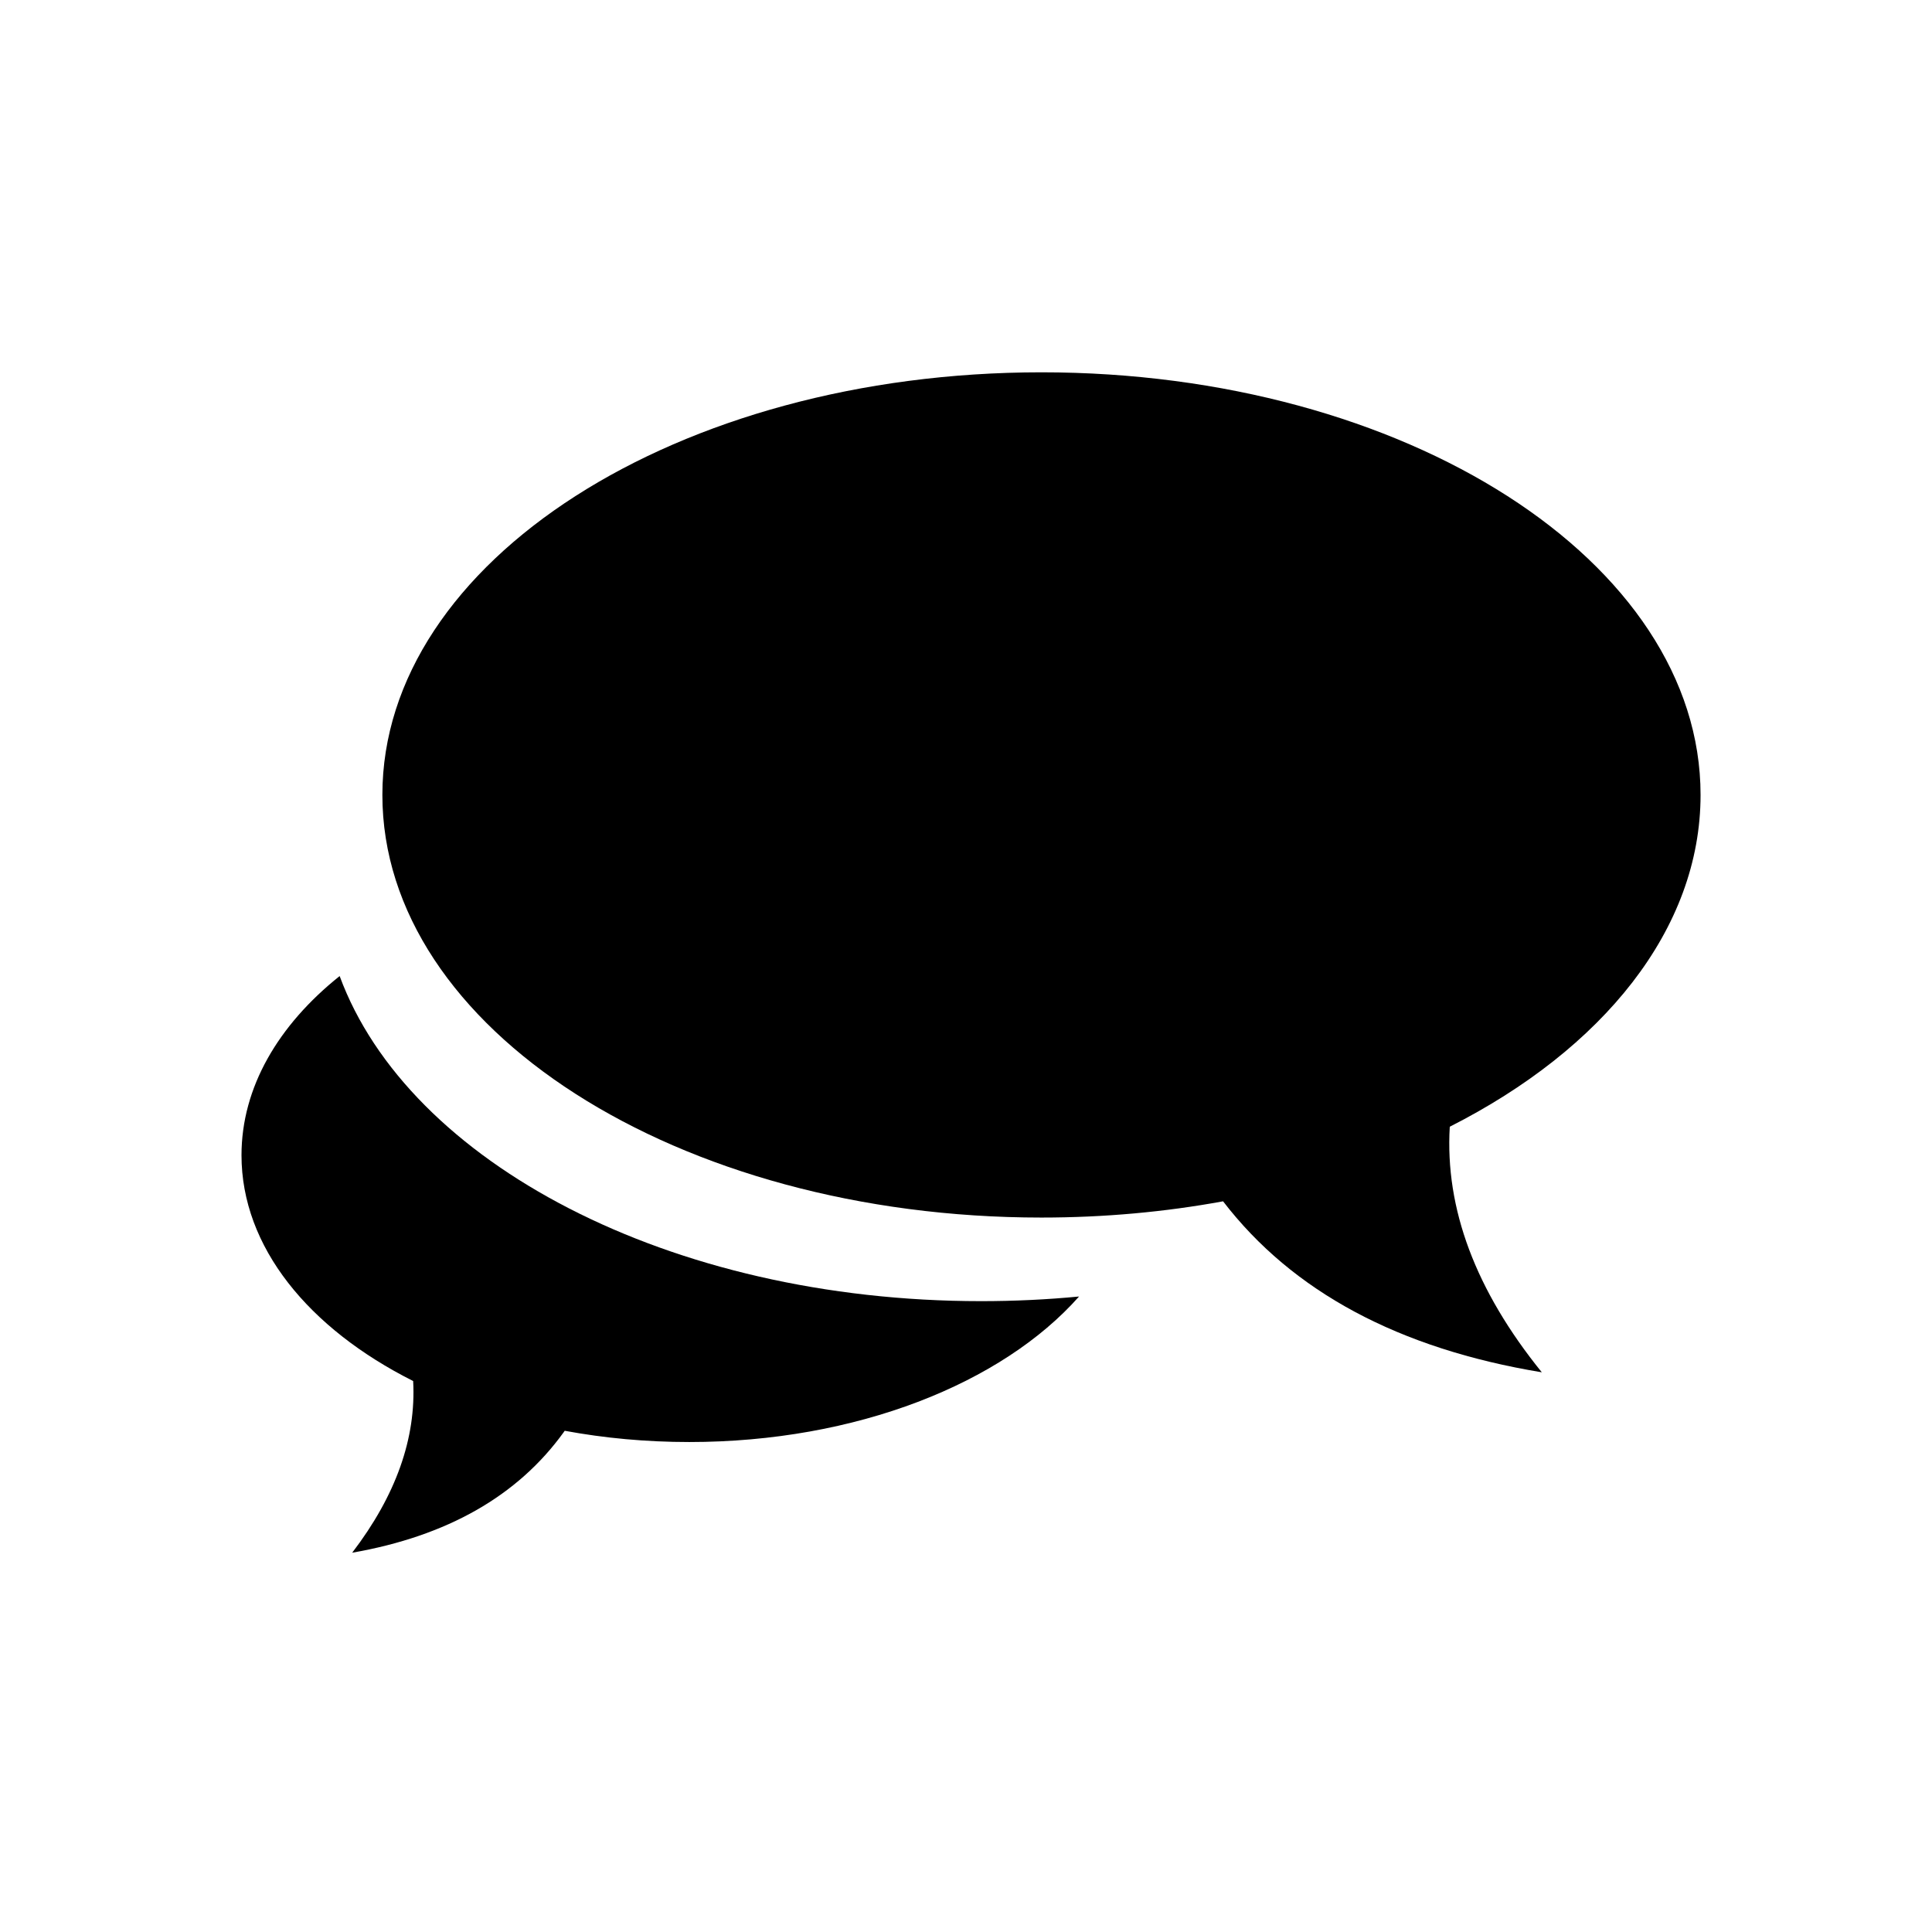
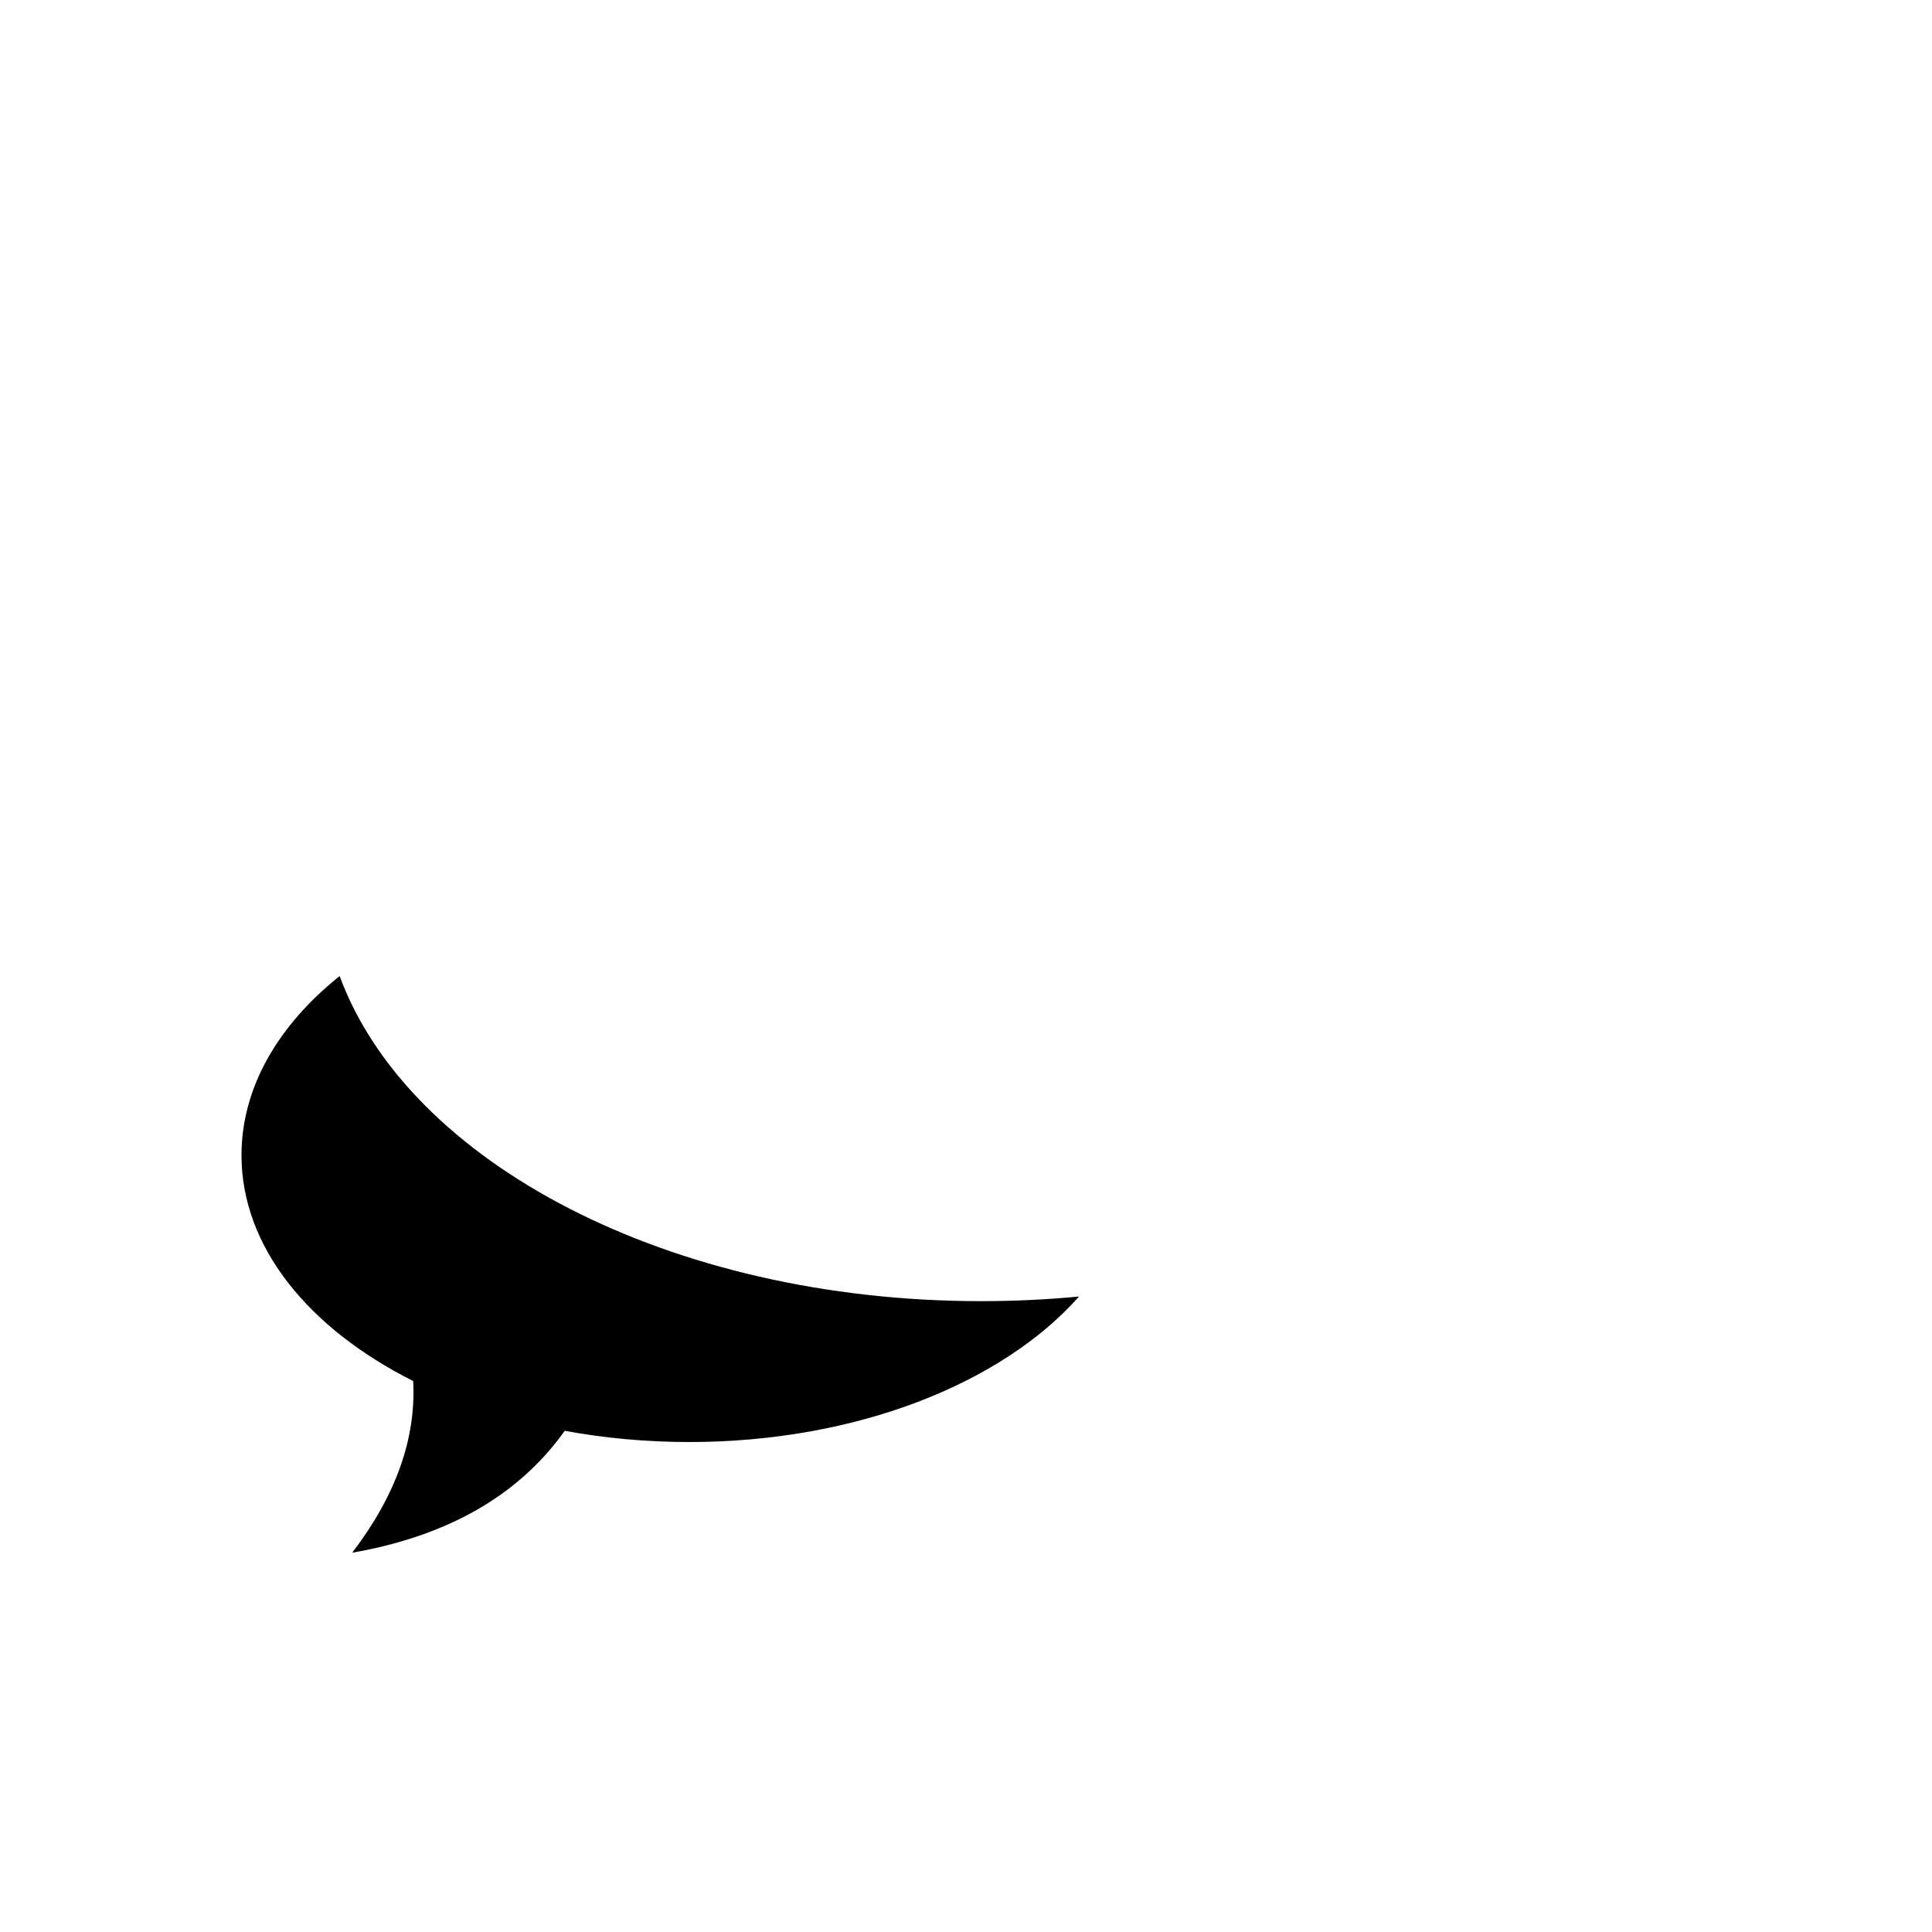
<svg xmlns="http://www.w3.org/2000/svg" width="192px" height="192px" viewBox="0 0 192 192" version="1.1">
  <title>192 x 192 copy 7</title>
  <g id="192-x-192-copy-7" stroke="none" stroke-width="1" fill="none" fill-rule="evenodd">
    <g id="Group">
      <rect id="Rectangle" x="0" y="0" width="192" height="192" />
-       <path d="M103.5,37 C139.675,37 169,55.804 169,79 C169,92.37 159.258,104.28 144.077,111.972 C143.59,120.107 146.639,128.242 153.223,136.378 C139.005,134.029 128.446,128.365 121.547,119.385 C115.815,120.437 109.76,121 103.5,121 C67.325,121 38,102.196 38,79 C38,55.804 67.325,37 103.5,37 Z" id="Combined-Shape-Copy-3" fill="#000000" />
      <path d="M56.003,142.355 C51.435,148.673 44.434,152.657 35,154.307 C39.347,148.619 41.367,142.932 41.059,137.245 C30.673,132.027 24,123.916 24,114.807 C24,108.069 27.65,101.878 33.754,96.999 C40.578,115.523 66.528,129.307 97.5,129.307 C100.808,129.307 104.059,129.15 107.235,128.846 C99.59,137.48 85.108,143.307 68.5,143.307 C64.204,143.307 60.05,142.917 56.12,142.189 L56.12,142.189 Z" id="Combined-Shape" fill="#000000" />
    </g>
  </g>
</svg>